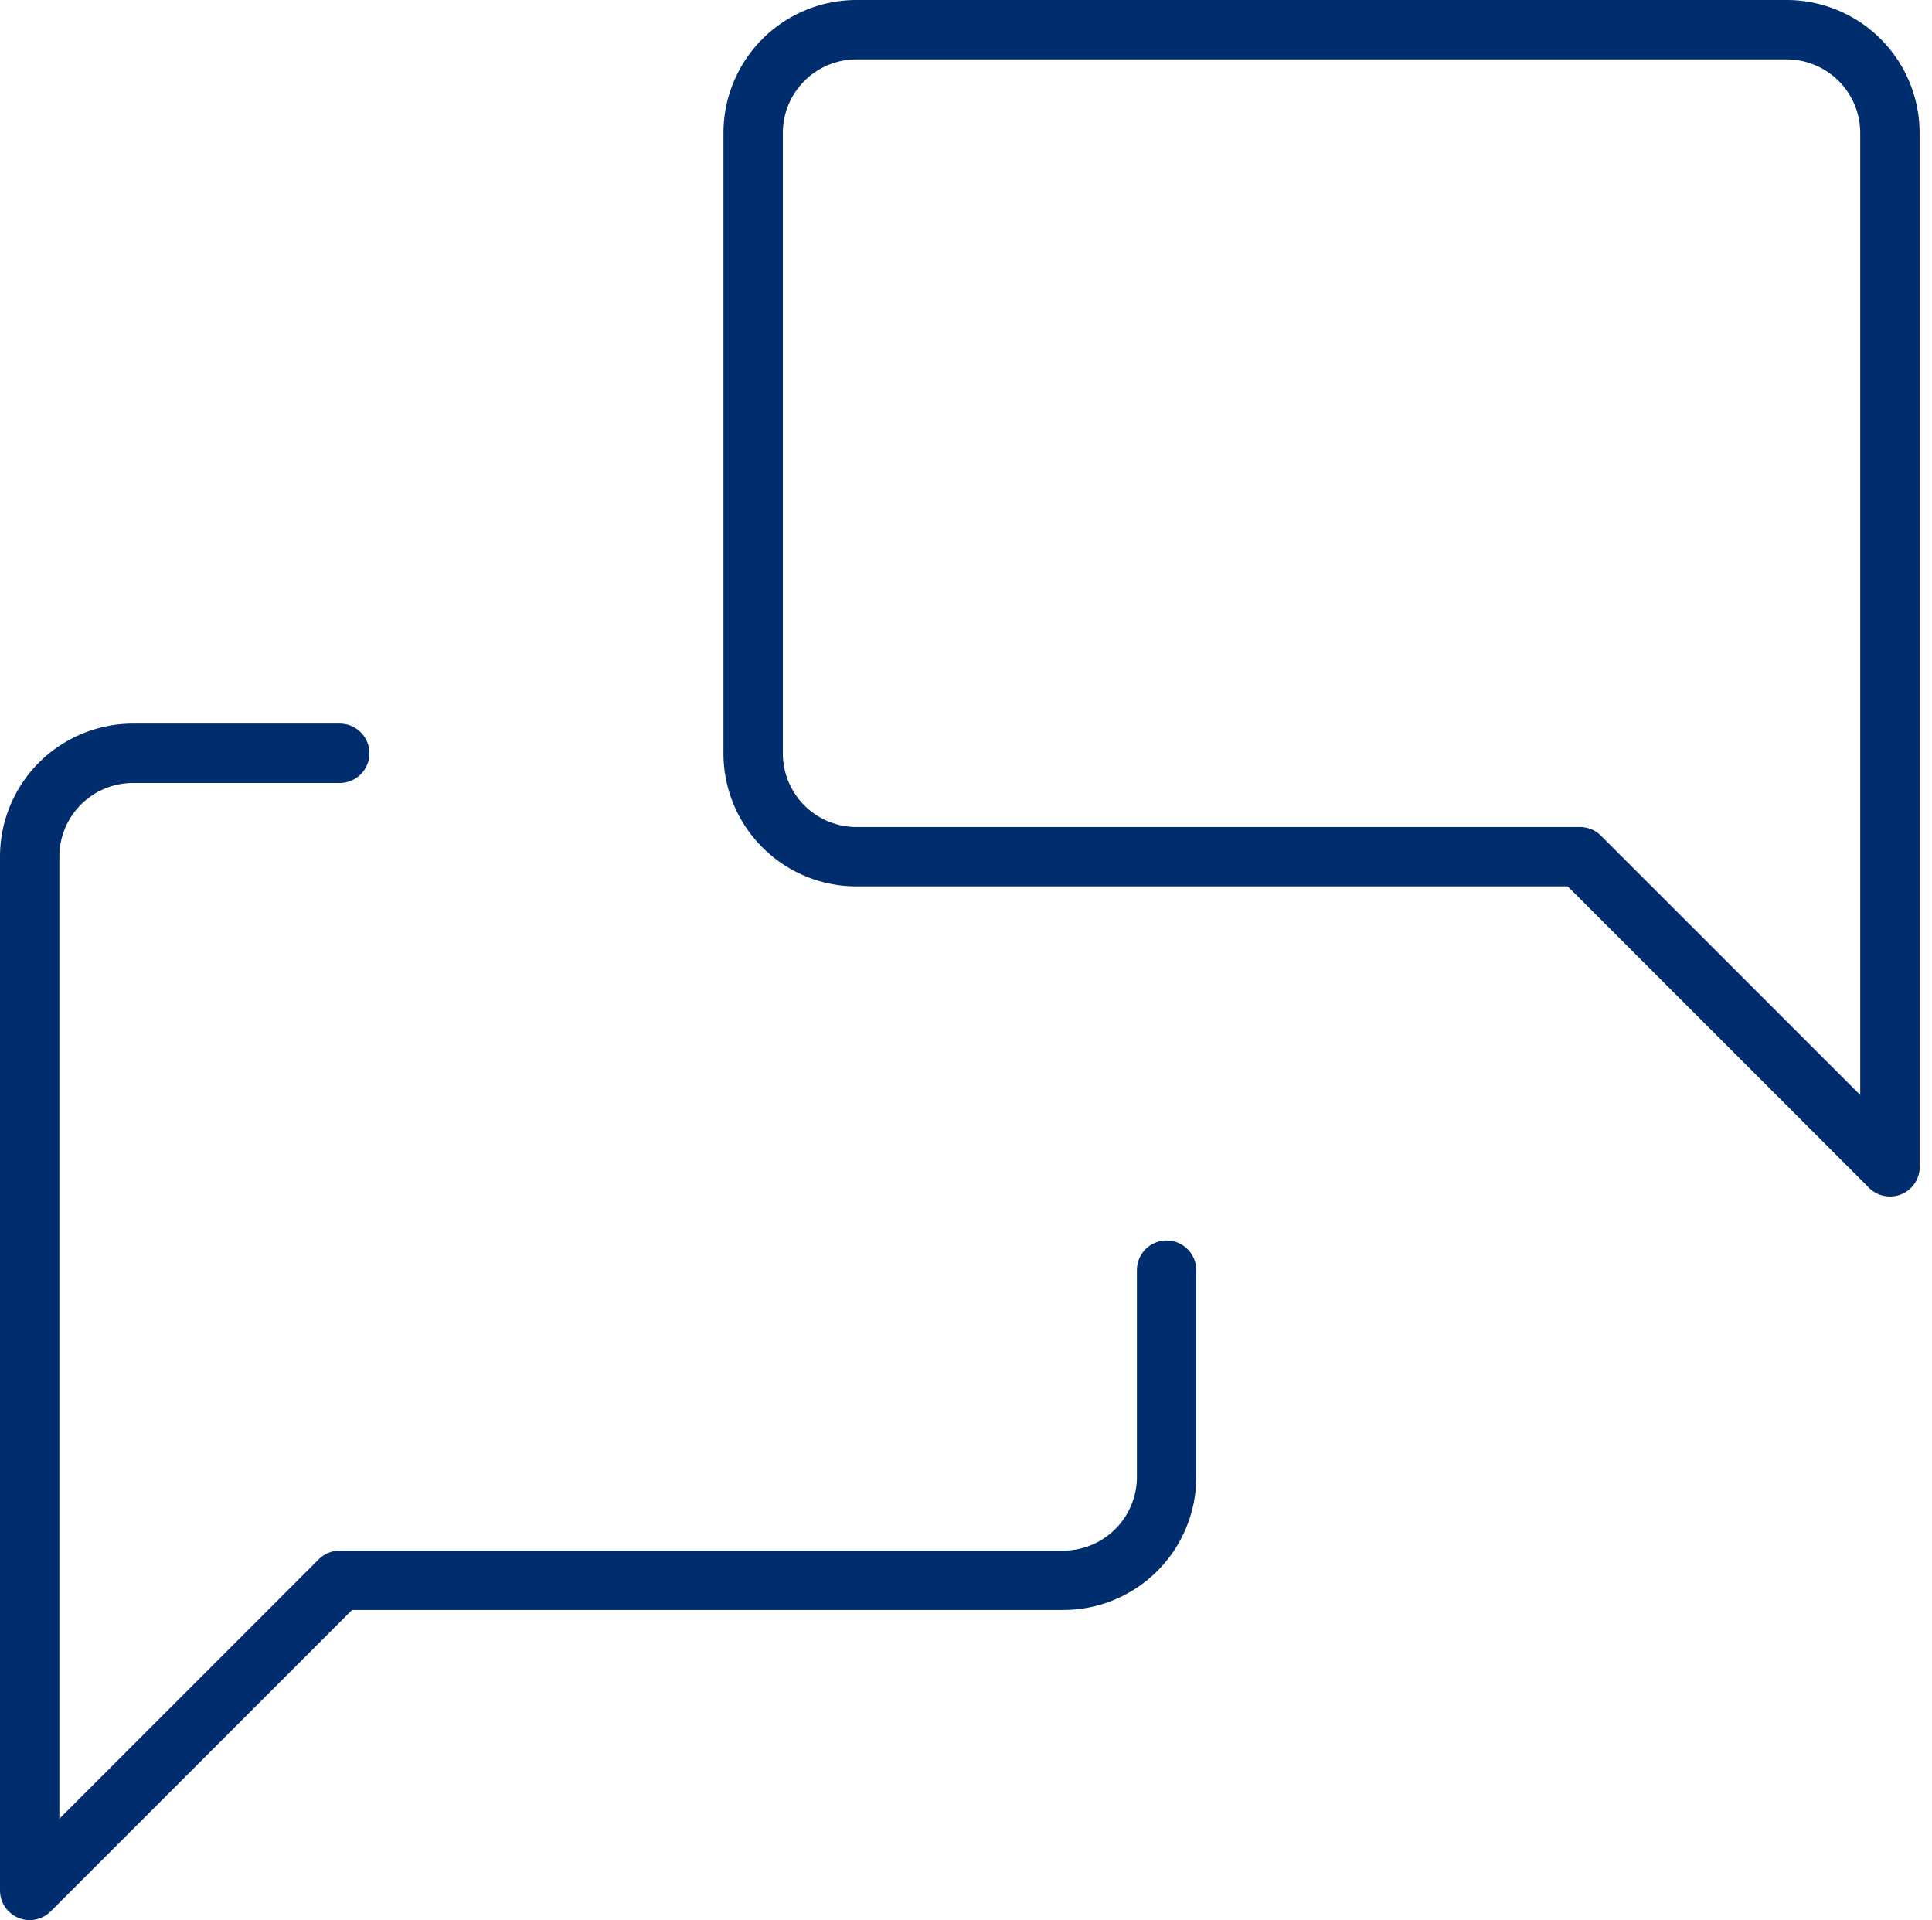
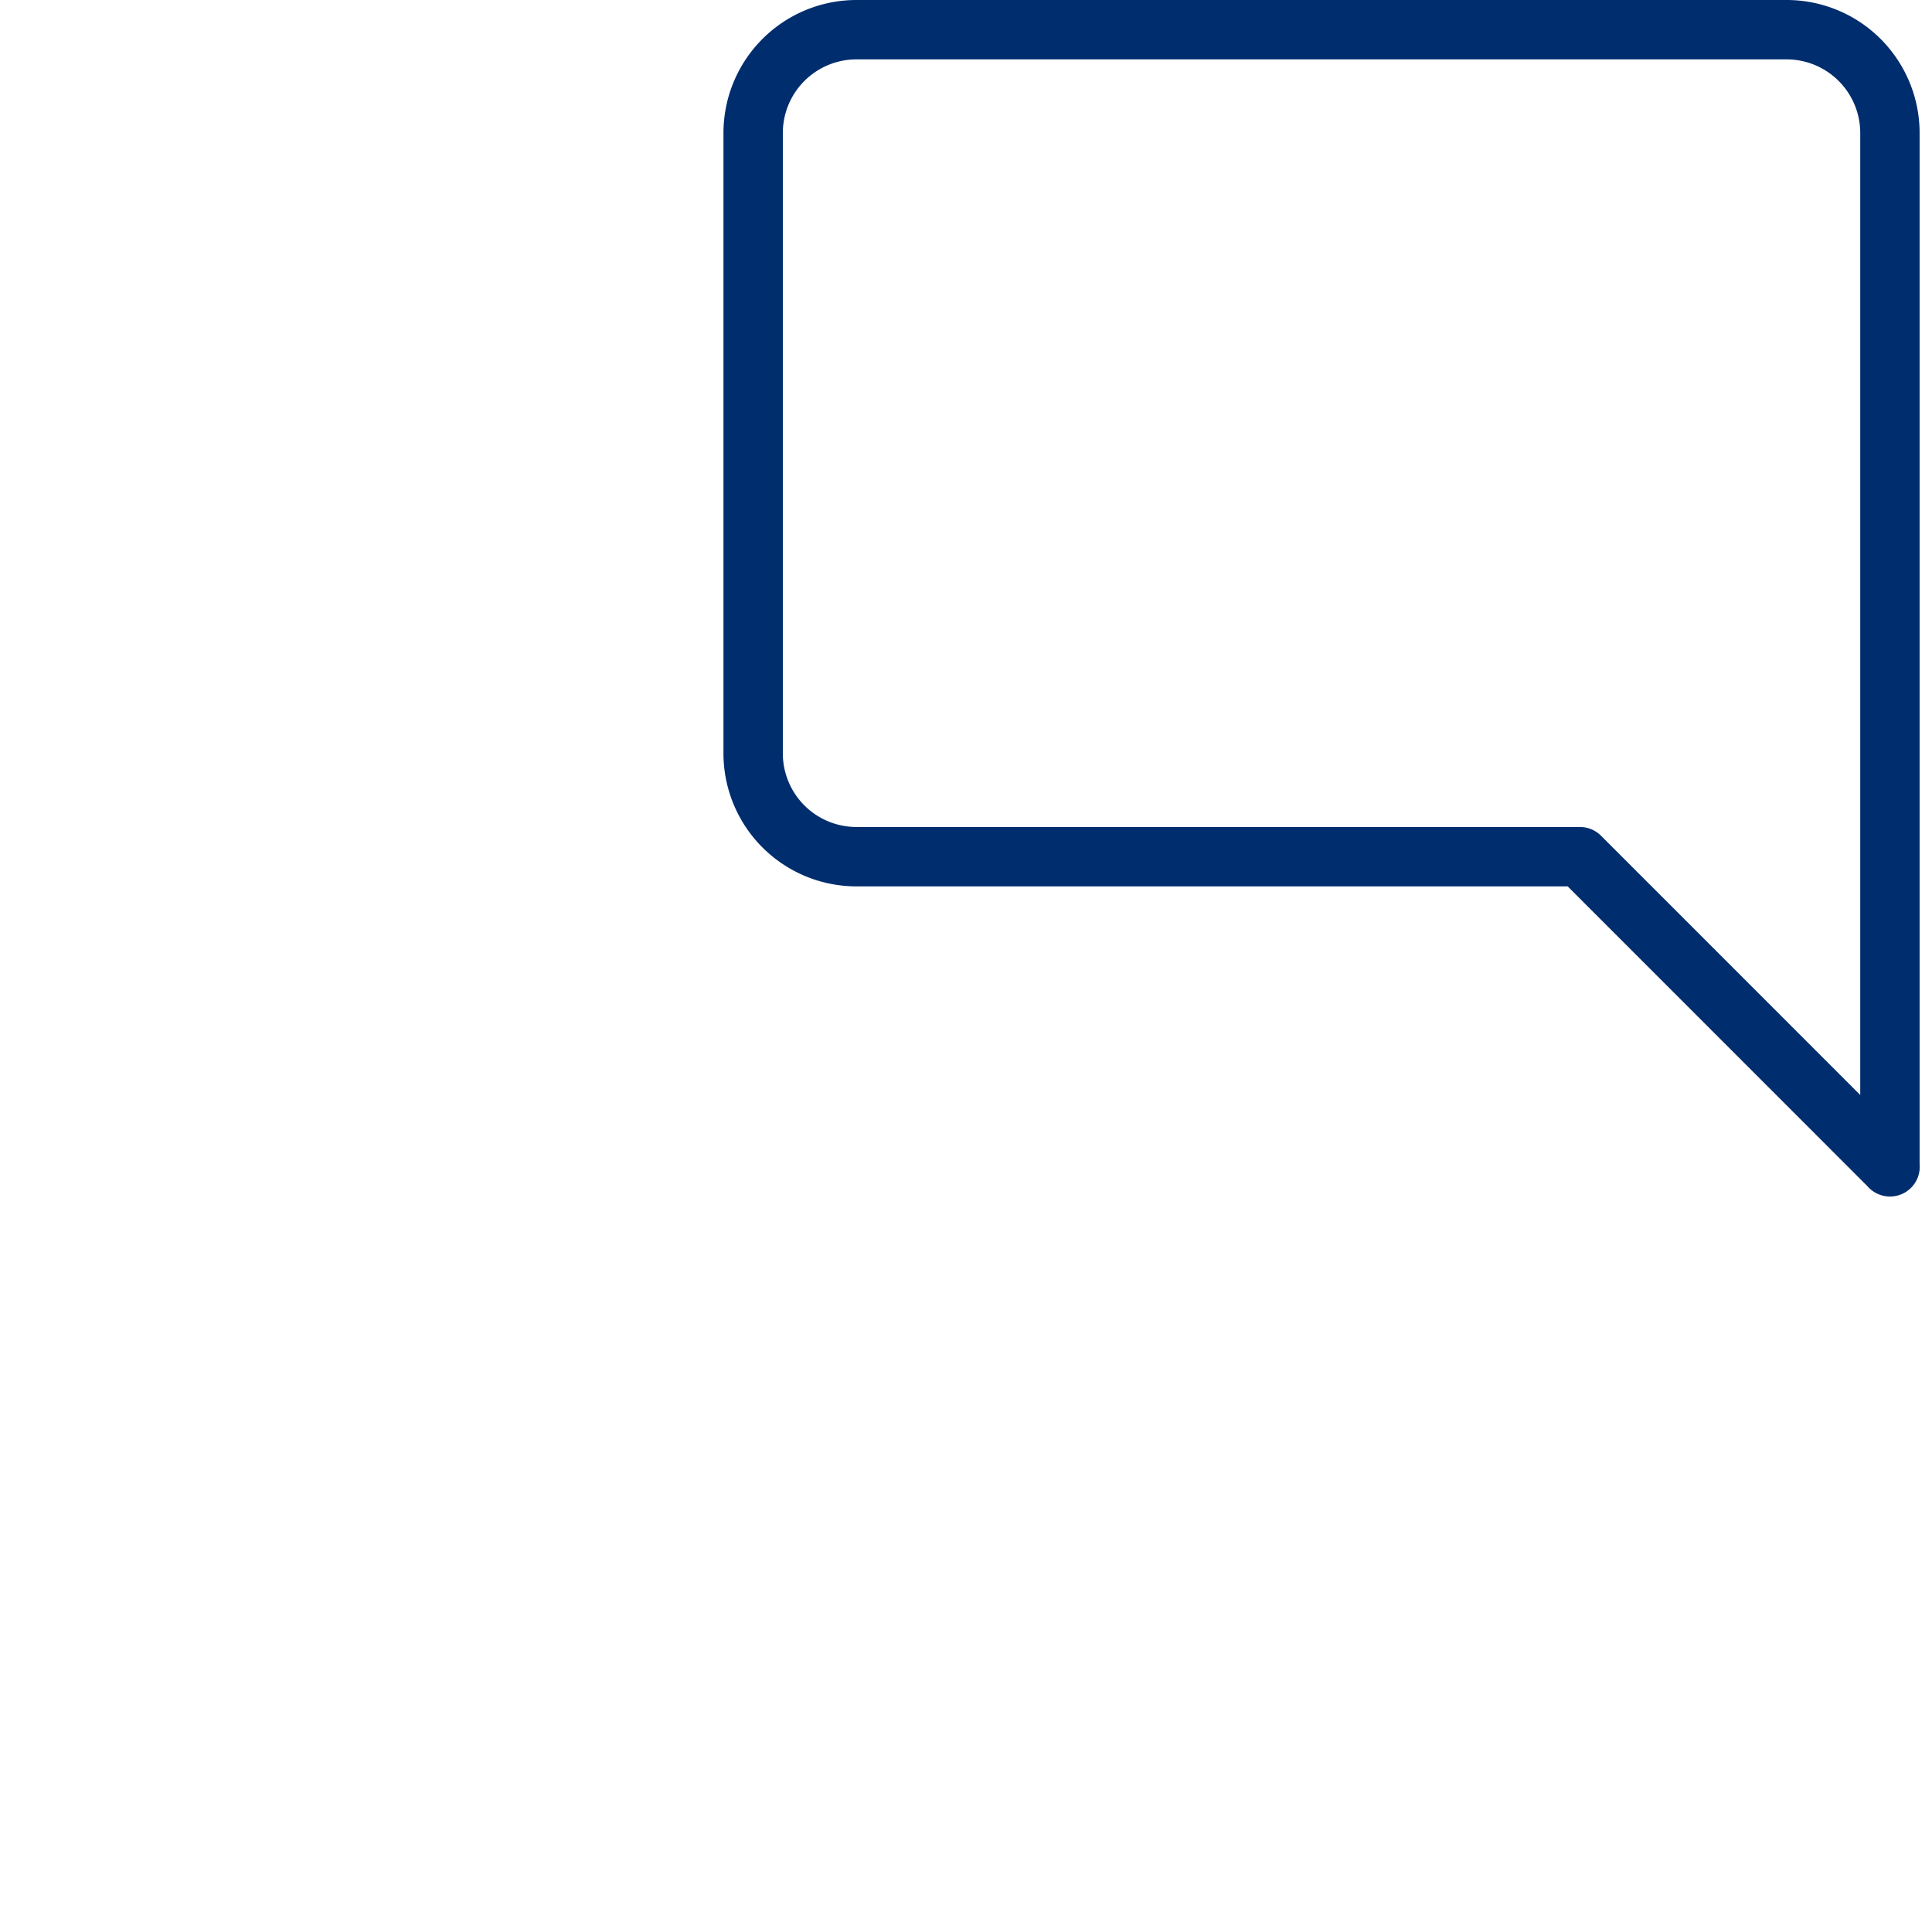
<svg xmlns="http://www.w3.org/2000/svg" width="48.814" height="48.504" viewBox="0 0 48.814 48.504">
  <g transform="translate(-7.084 -7.084)">
    <path d="M38.725,31.725l-7.834-7.834H12.611A2.611,2.611,0,0,1,10,21.279V5.611A2.611,2.611,0,0,1,12.611,3h23.5a2.611,2.611,0,0,1,2.611,2.611V31.725" transform="translate(16.113 4.834)" fill="none" stroke="#002d6e" stroke-linecap="round" stroke-linejoin="round" stroke-width="1.5" />
-     <path d="M31.725,23.057v5.223a2.611,2.611,0,0,1-2.611,2.611H10.834L3,38.725V12.611A2.611,2.611,0,0,1,5.611,10h5.223" transform="translate(4.834 16.113)" fill="none" stroke="#002d6e" stroke-linecap="round" stroke-linejoin="round" stroke-width="1.5" />
  </g>
</svg>